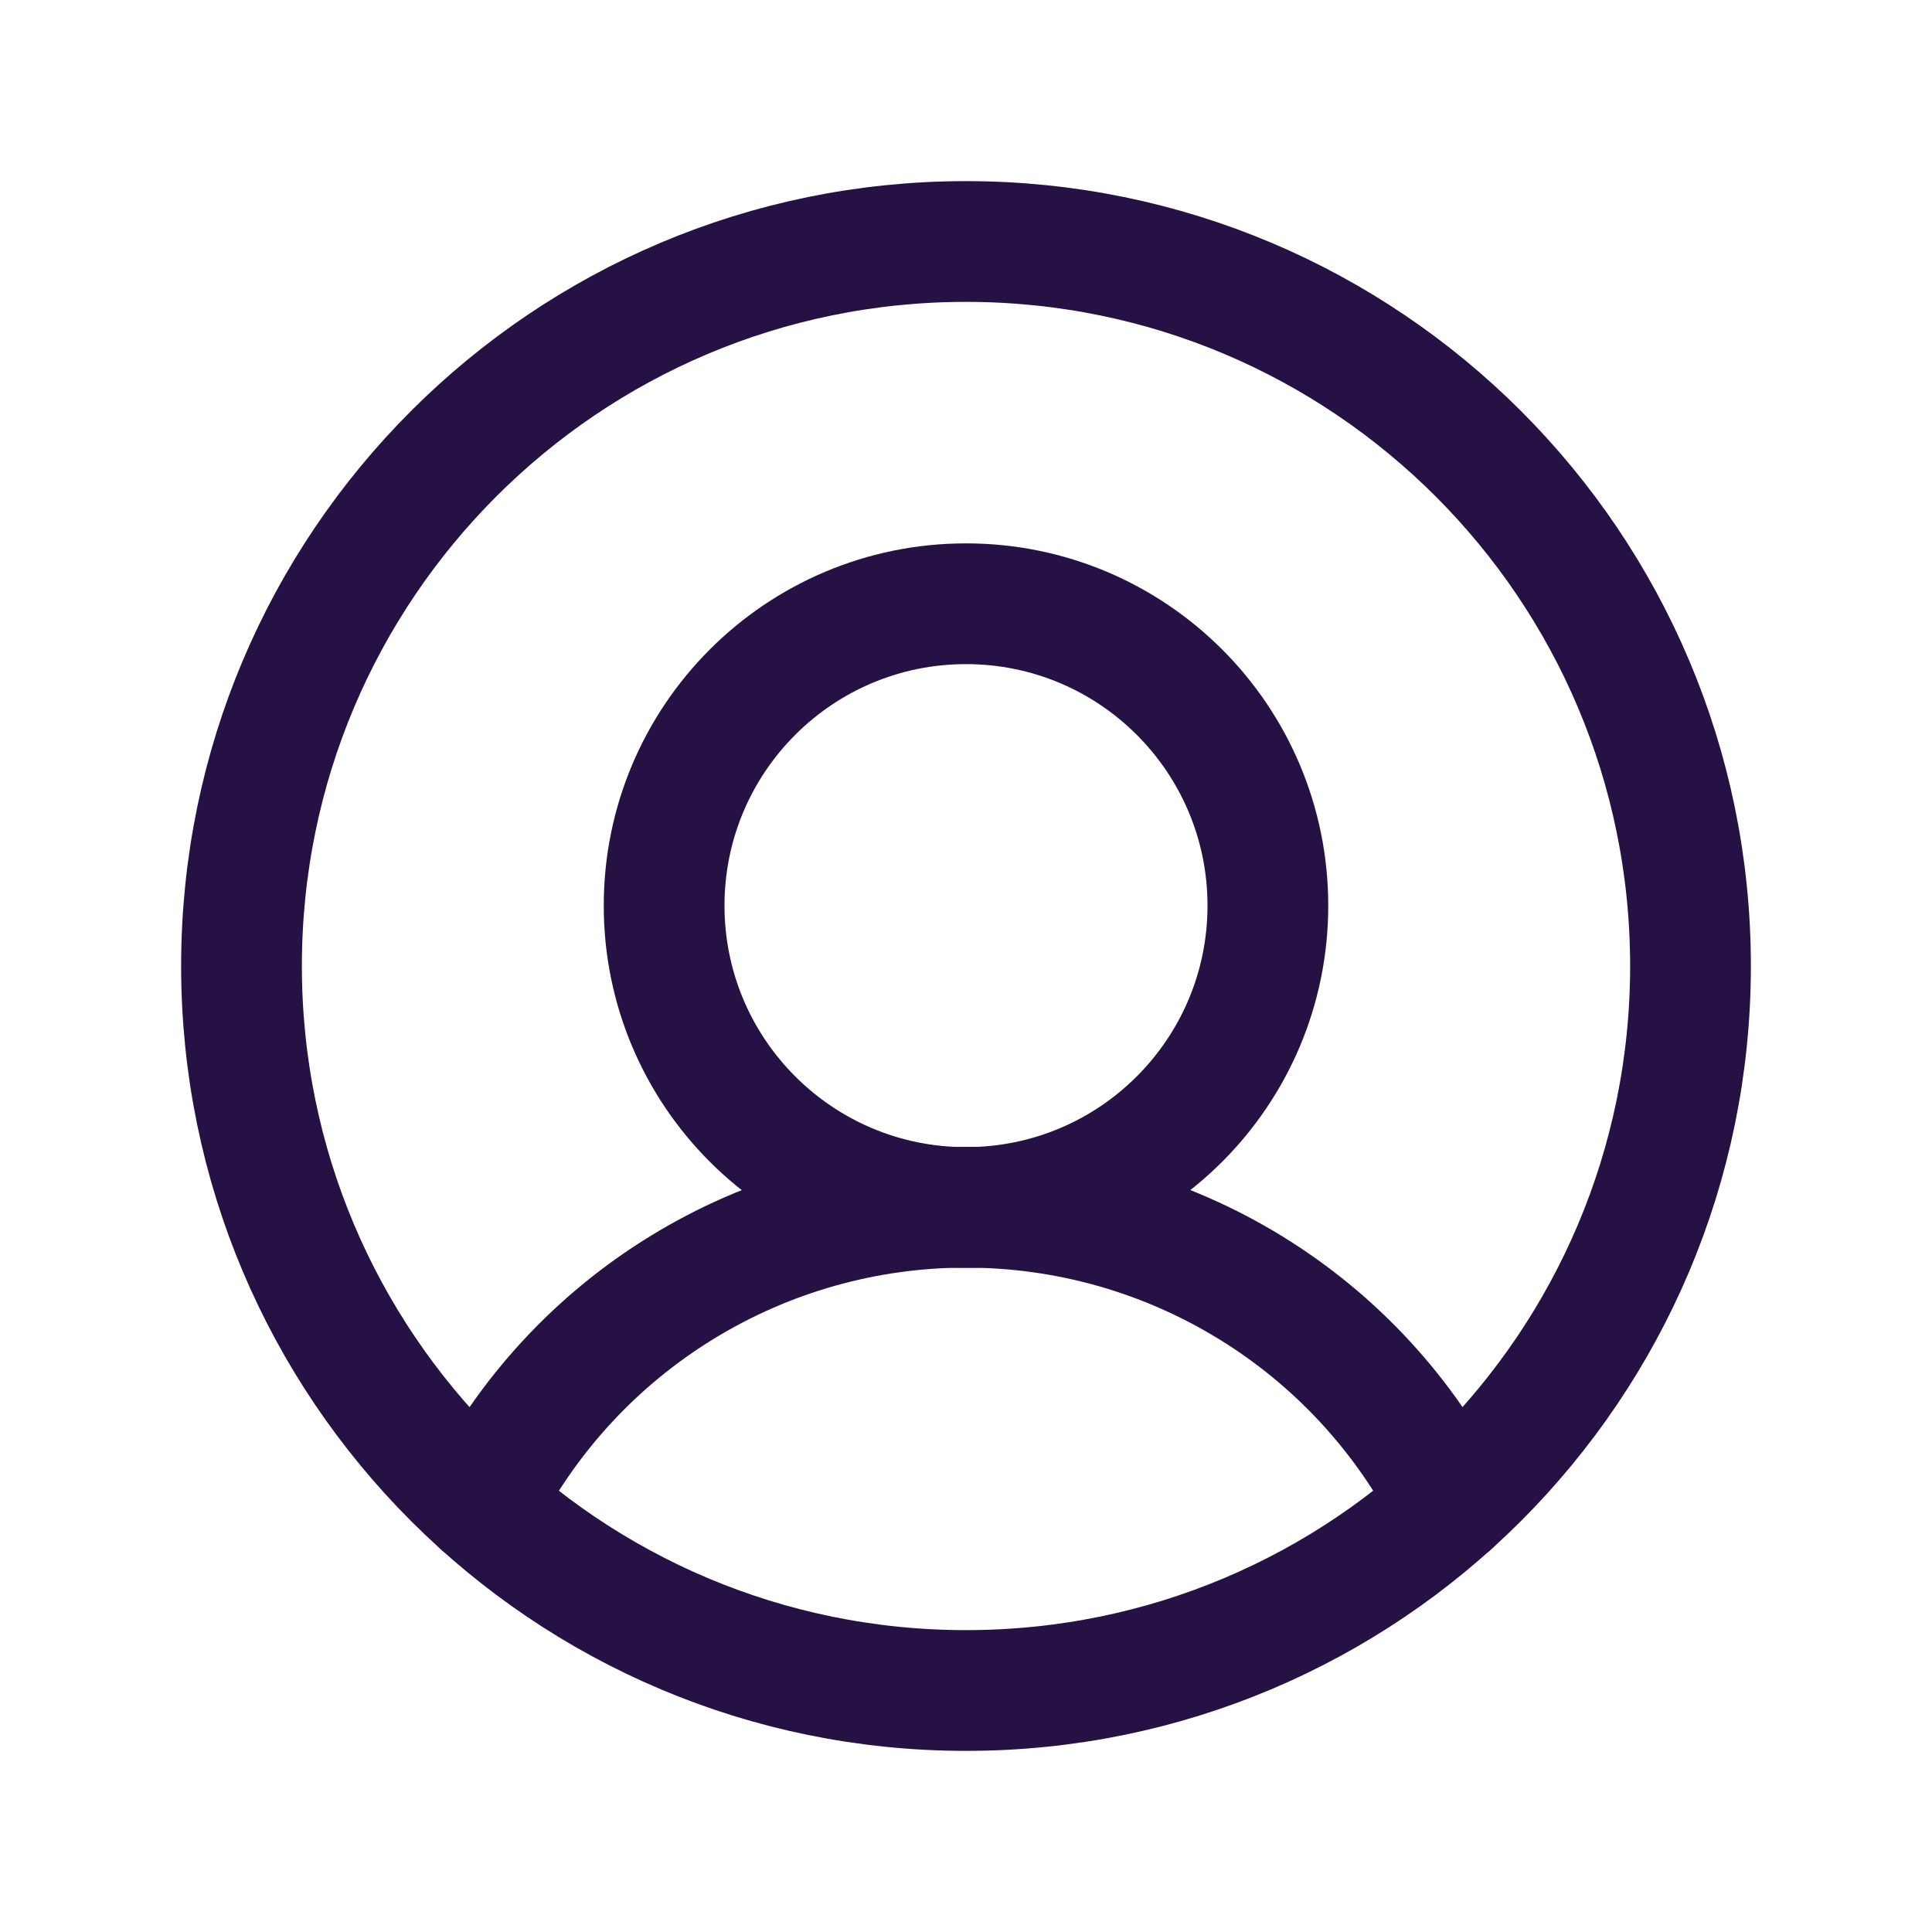
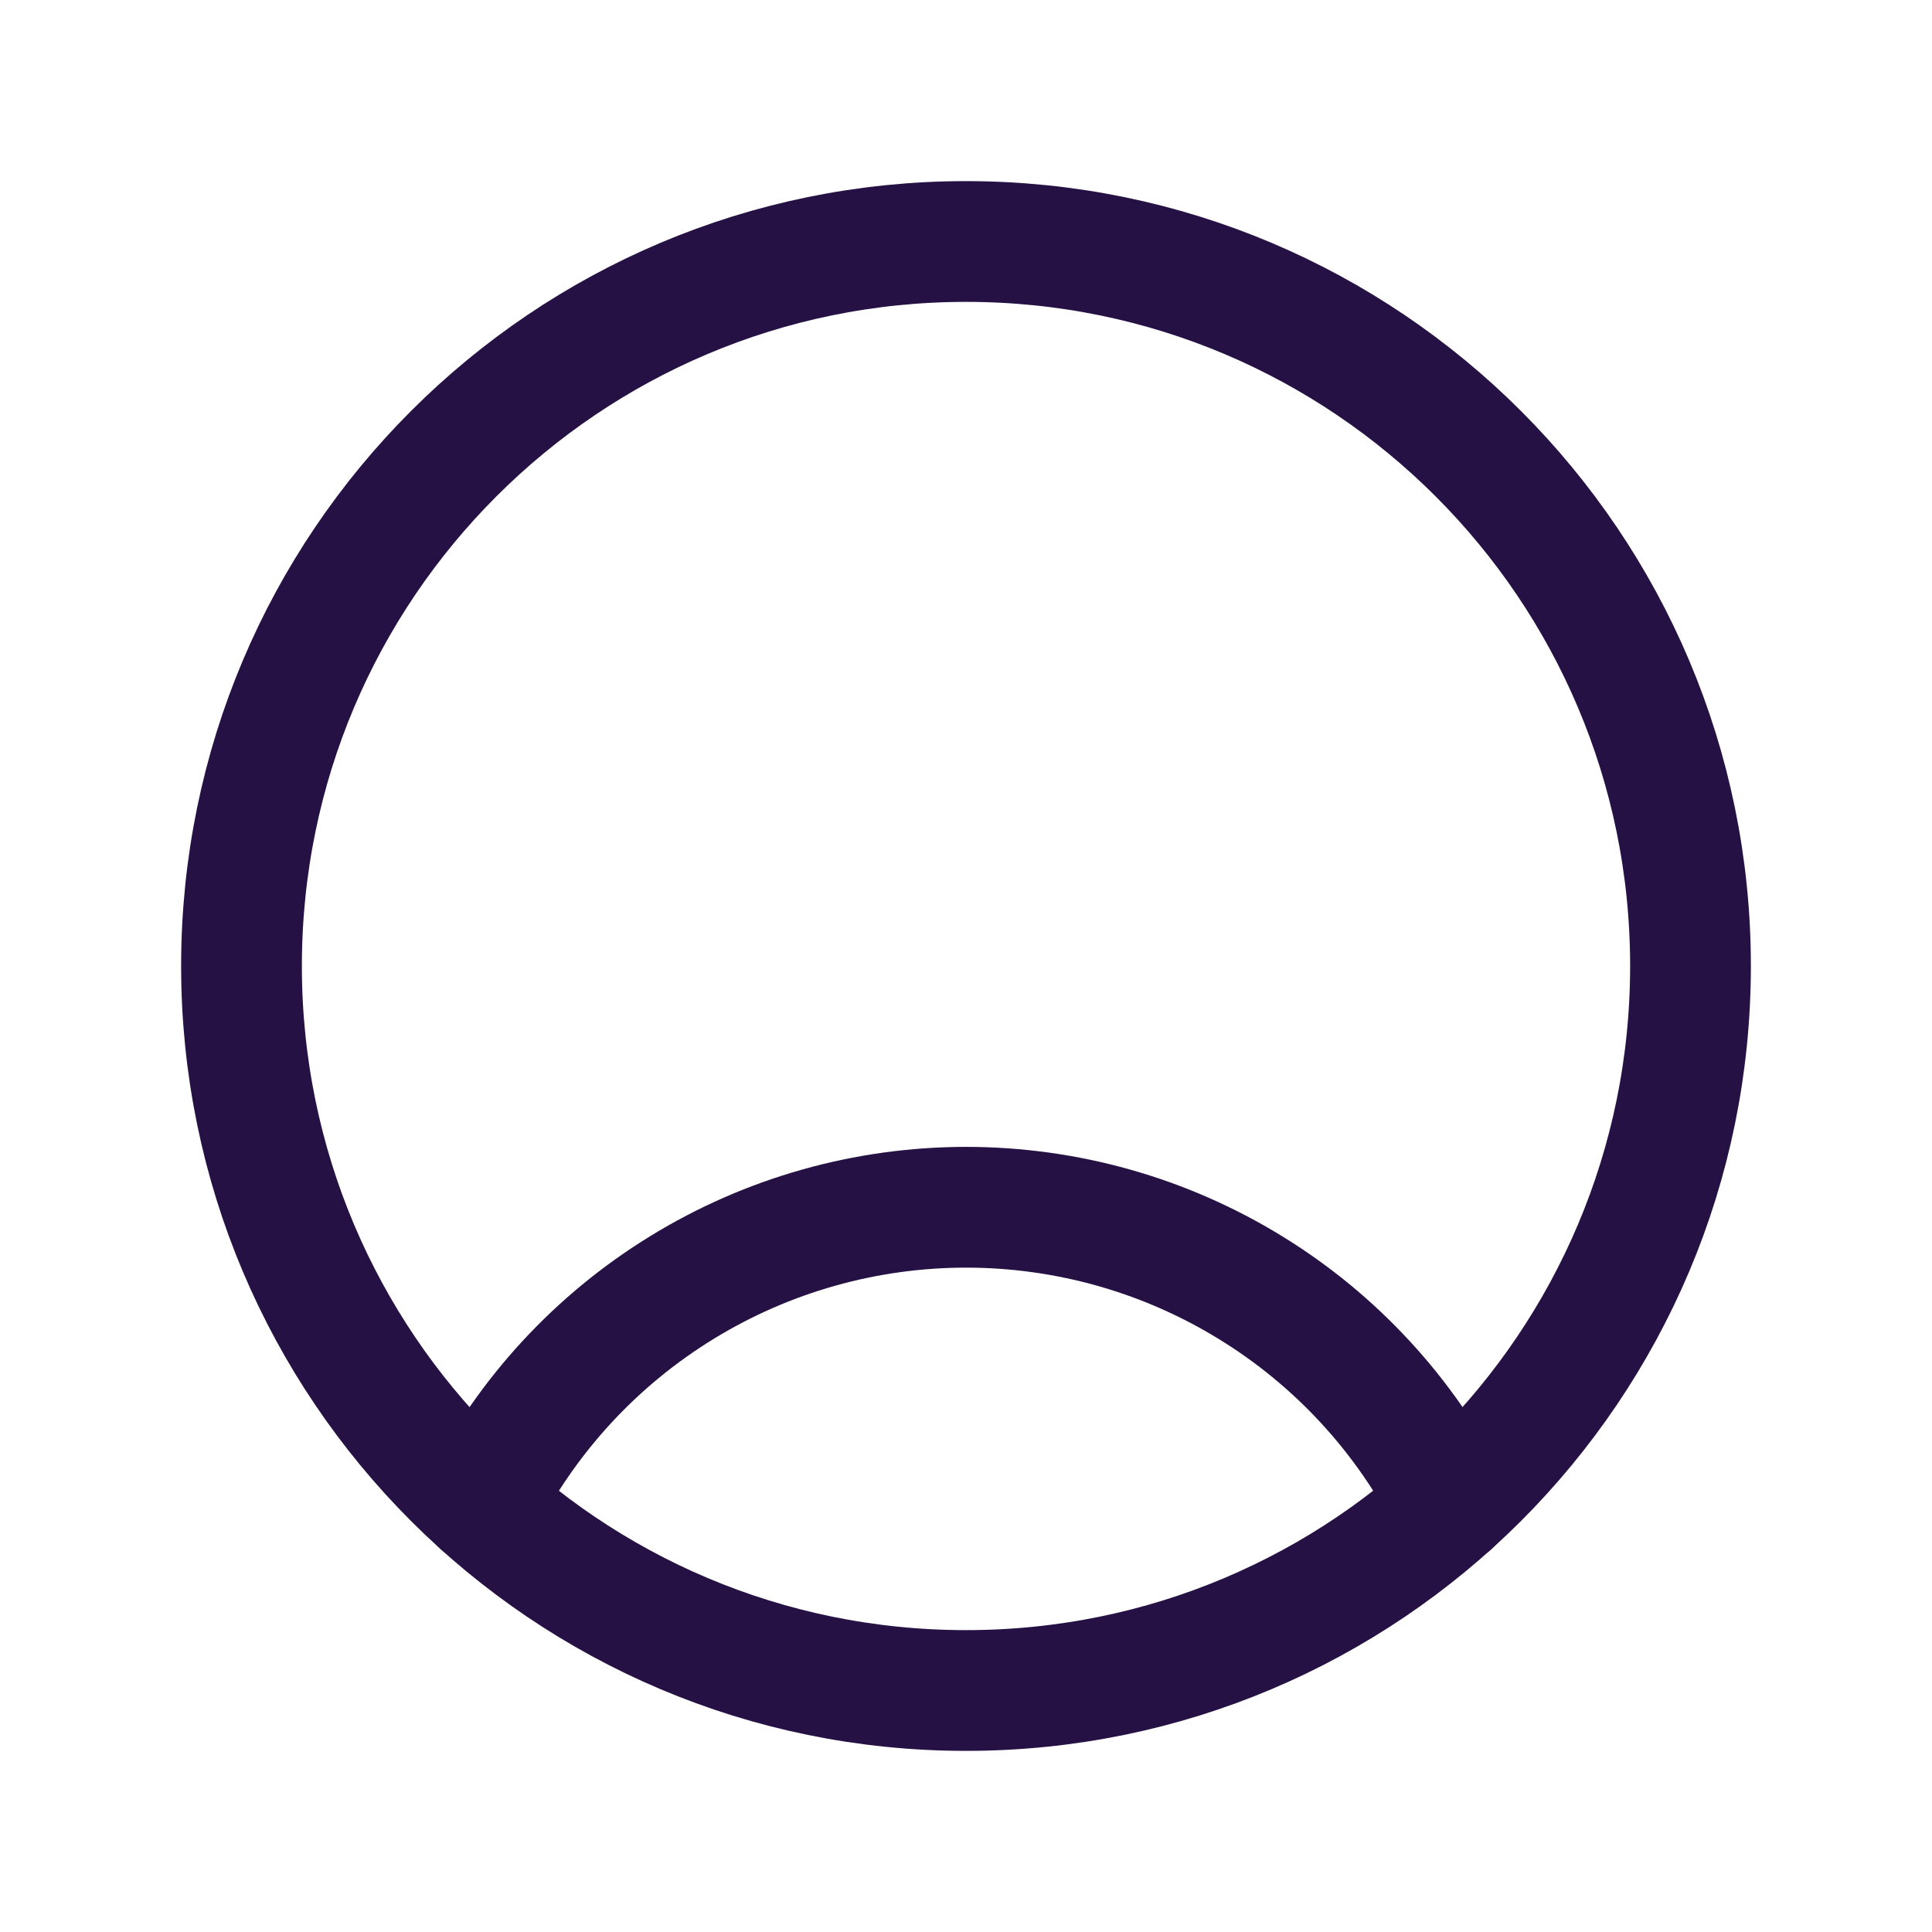
<svg xmlns="http://www.w3.org/2000/svg" width="16" height="16" viewBox="0 0 16 16" fill="none">
  <g clip-path="url(#clip0_886_3856)">
    <path d="M8 14C11.314 14 14 11.314 14 8C14 4.686 11.314 2 8 2C4.686 2 2 4.686 2 8C2 11.314 4.686 14 8 14Z" stroke="#261144" stroke-linecap="round" stroke-linejoin="round" />
-     <path d="M8 10C9.381 10 10.5 8.881 10.5 7.5C10.5 6.119 9.381 5 8 5C6.619 5 5.5 6.119 5.5 7.5C5.5 8.881 6.619 10 8 10Z" stroke="#261144" stroke-linecap="round" stroke-linejoin="round" />
    <path d="M3.988 12.461C4.364 11.72 4.939 11.097 5.647 10.663C6.355 10.228 7.17 9.998 8.001 9.998C8.832 9.998 9.647 10.228 10.355 10.663C11.063 11.097 11.637 11.72 12.013 12.461" stroke="#261144" stroke-linecap="round" stroke-linejoin="round" />
  </g>
  <defs>
    <clipPath id="clip0_886_3856">
      <rect width="16" height="16" fill="white" />
    </clipPath>
  </defs>
</svg>